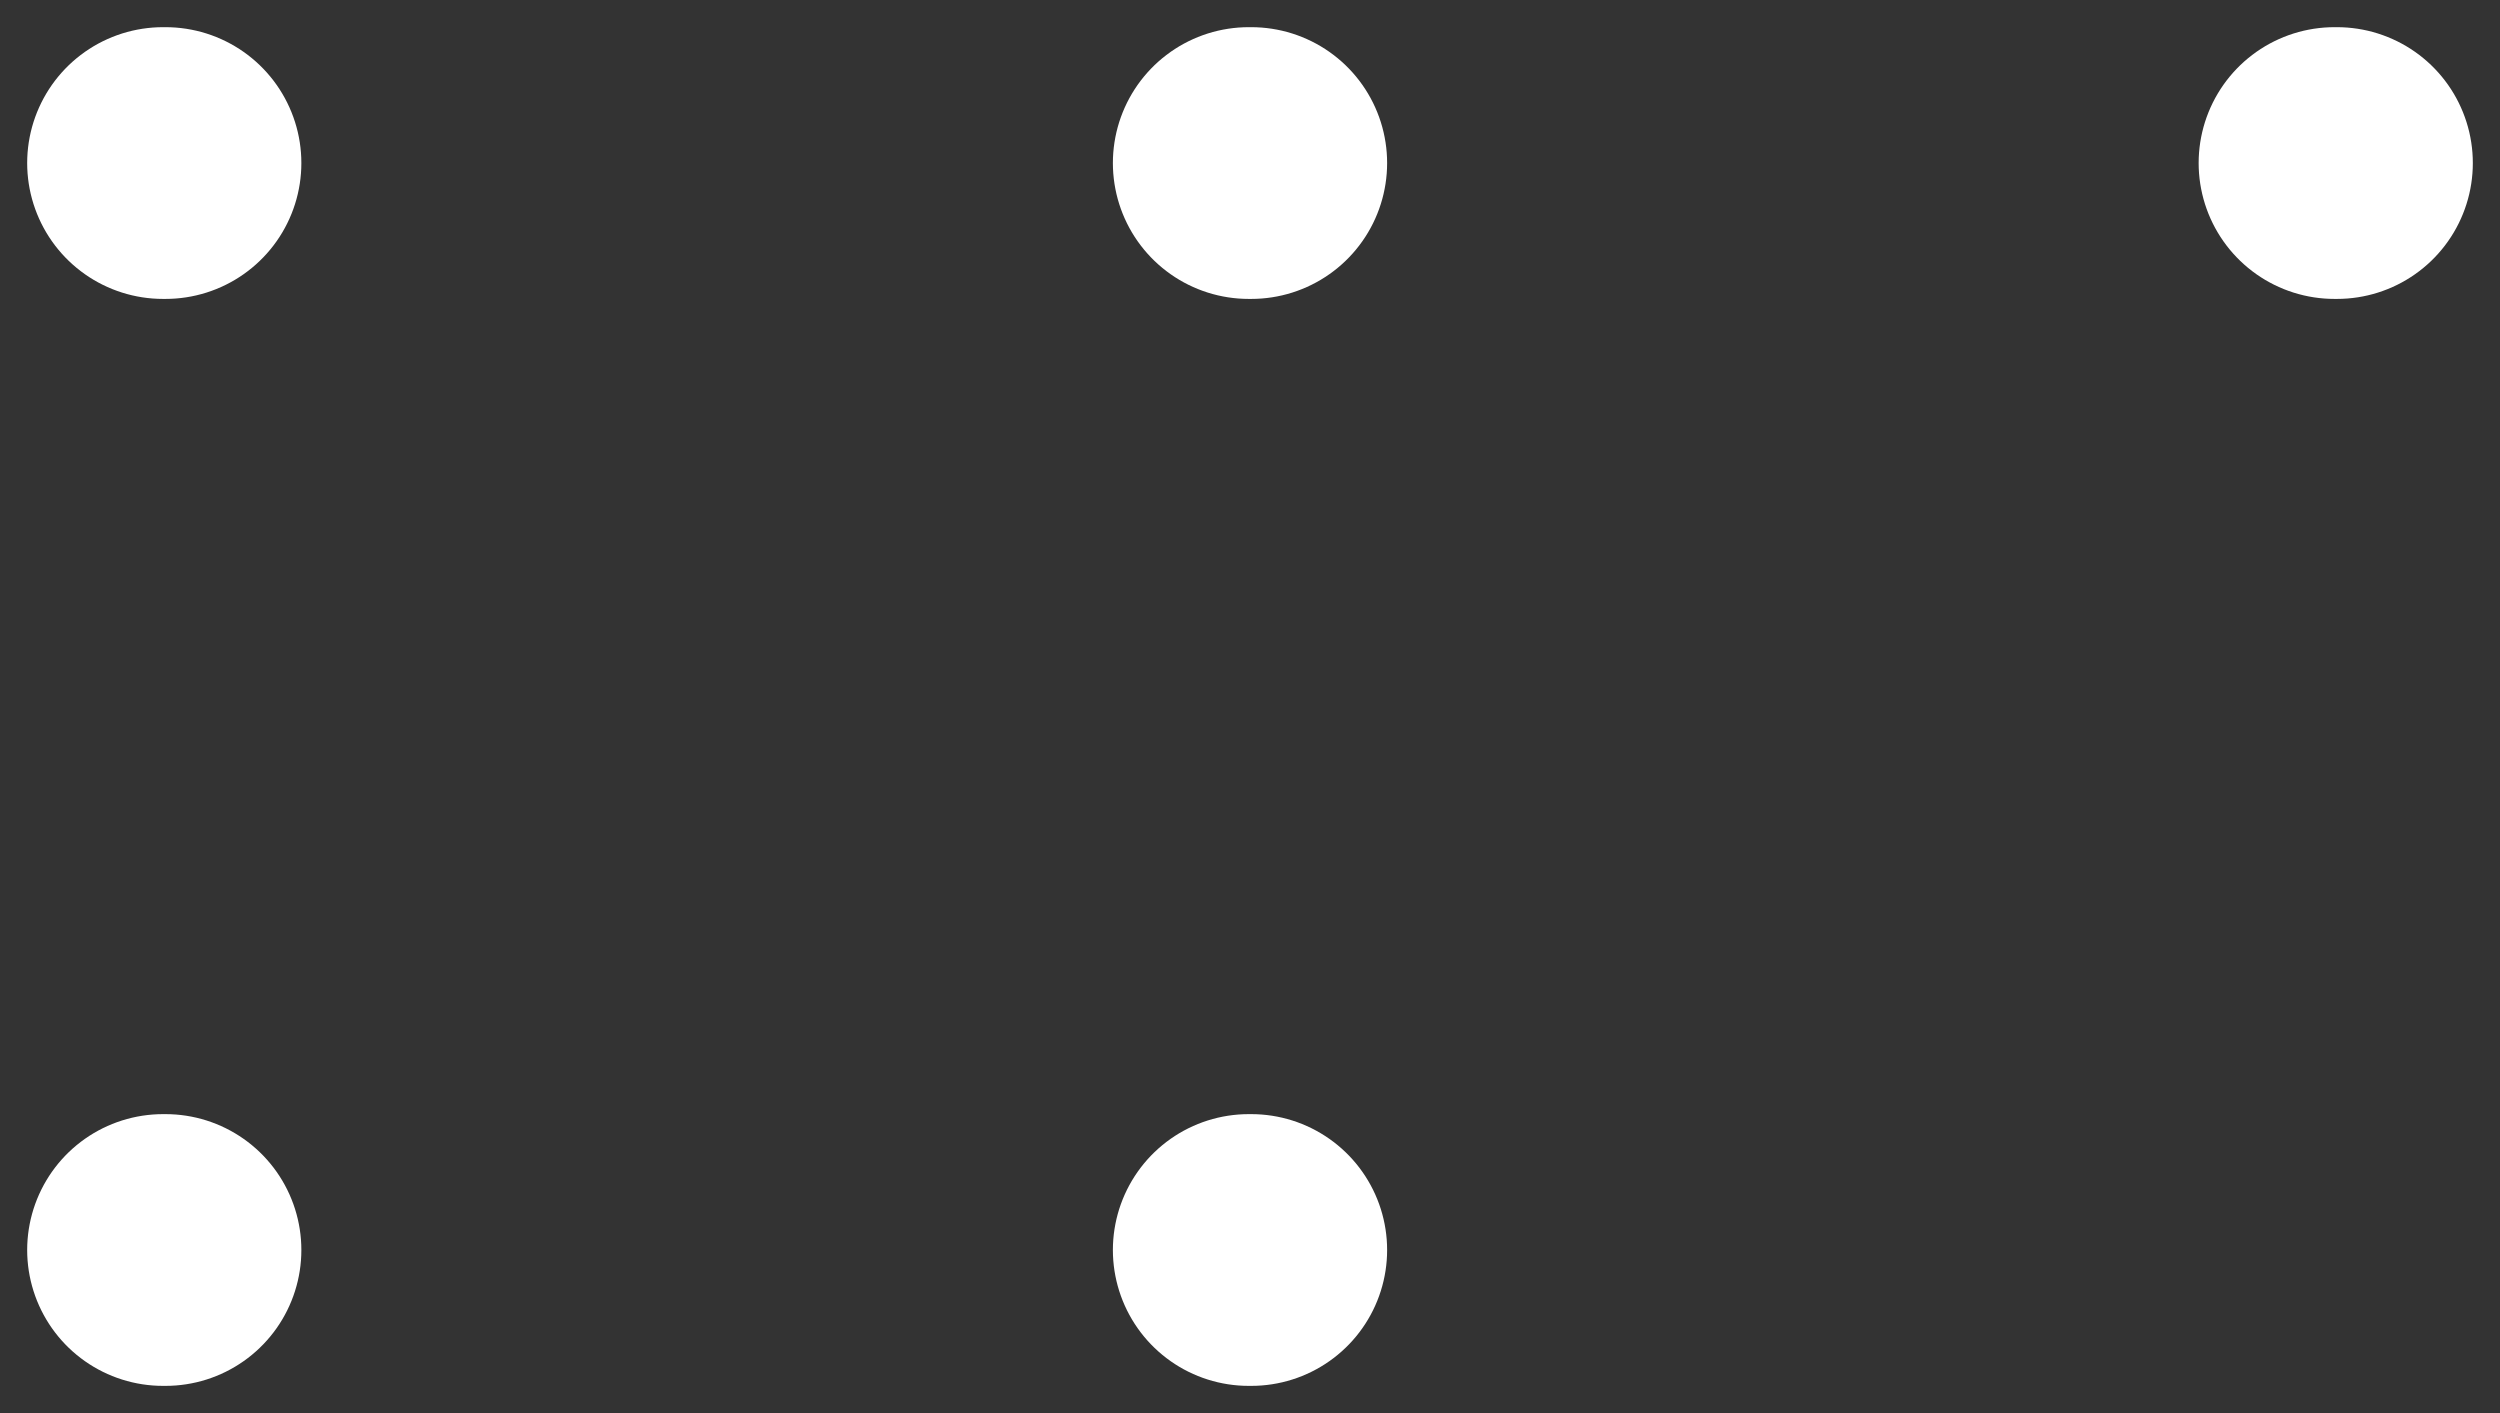
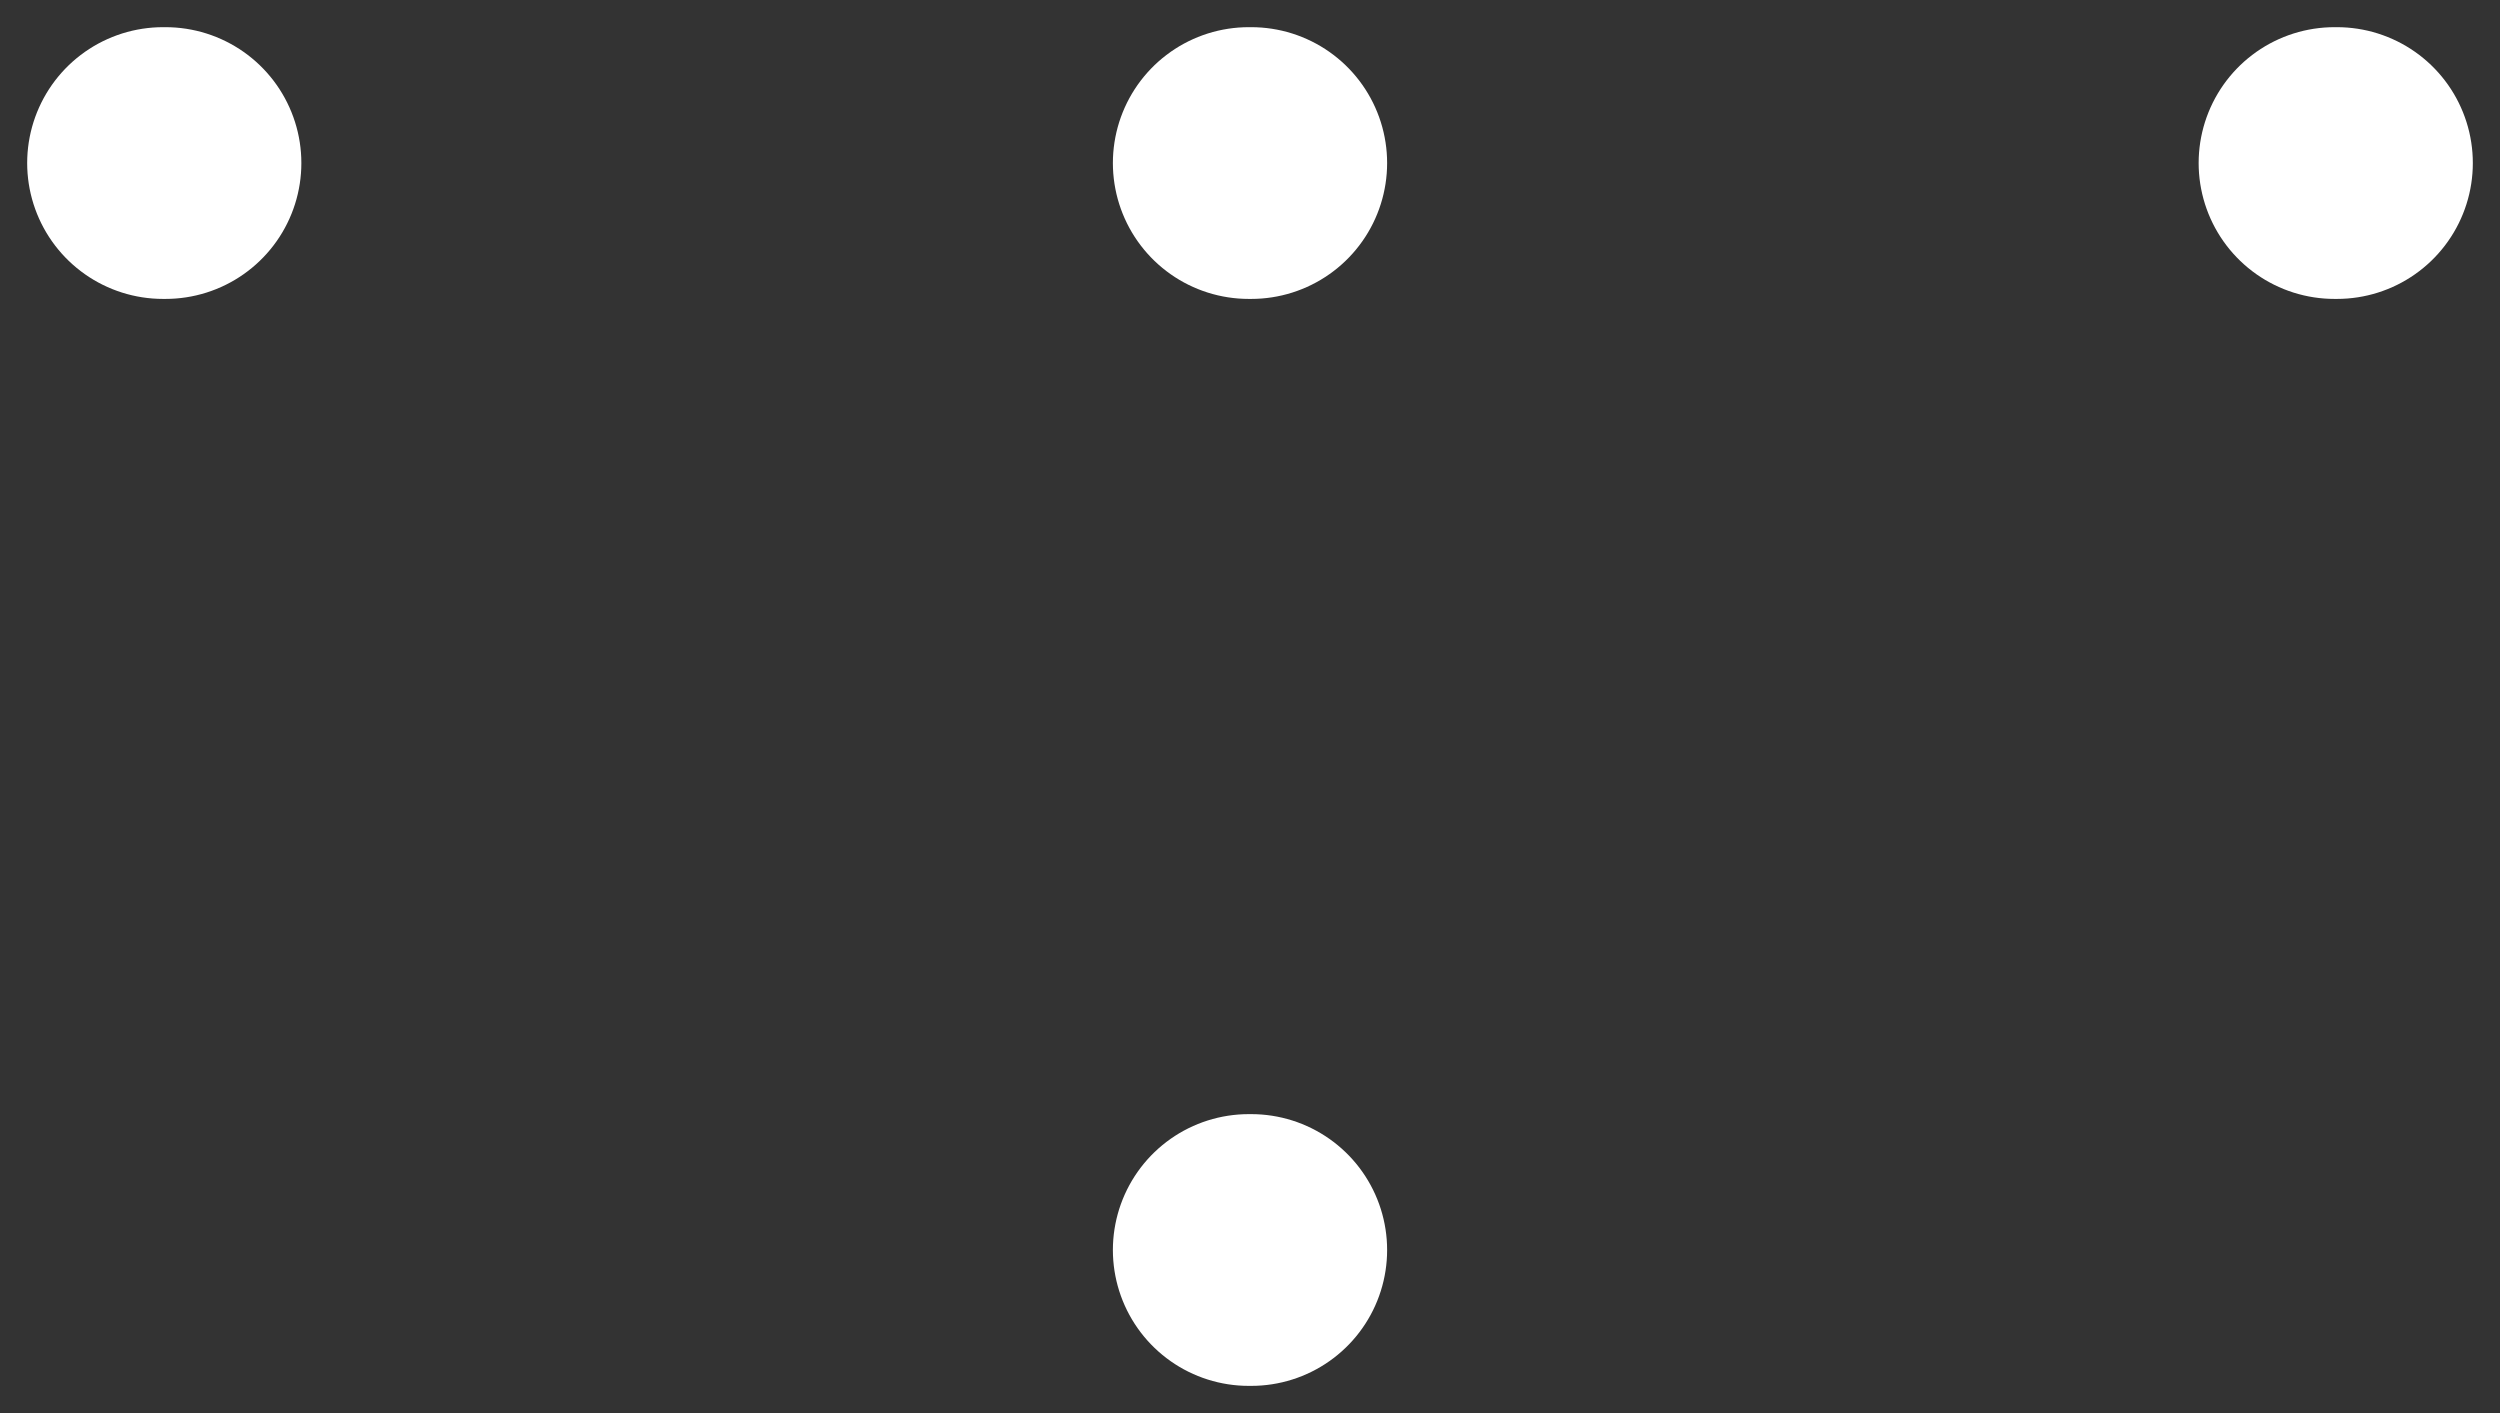
<svg xmlns="http://www.w3.org/2000/svg" fill="none" height="100%" overflow="visible" preserveAspectRatio="none" style="display: block;" viewBox="0 0 46 26" width="100%">
  <rect x="0" y="0" width="46" height="26" fill="#333333" stroke="none" />
-   <path d="M22.977 3H23.023M22.977 23H23.023M42.955 3H43M3 3H3.045M3 23H3.045" id="Vector" stroke="white" stroke-linecap="round" stroke-linejoin="round" stroke-width="5" />
+   <path d="M22.977 3H23.023M22.977 23H23.023M42.955 3H43M3 3H3.045M3 23" id="Vector" stroke="white" stroke-linecap="round" stroke-linejoin="round" stroke-width="5" />
</svg>